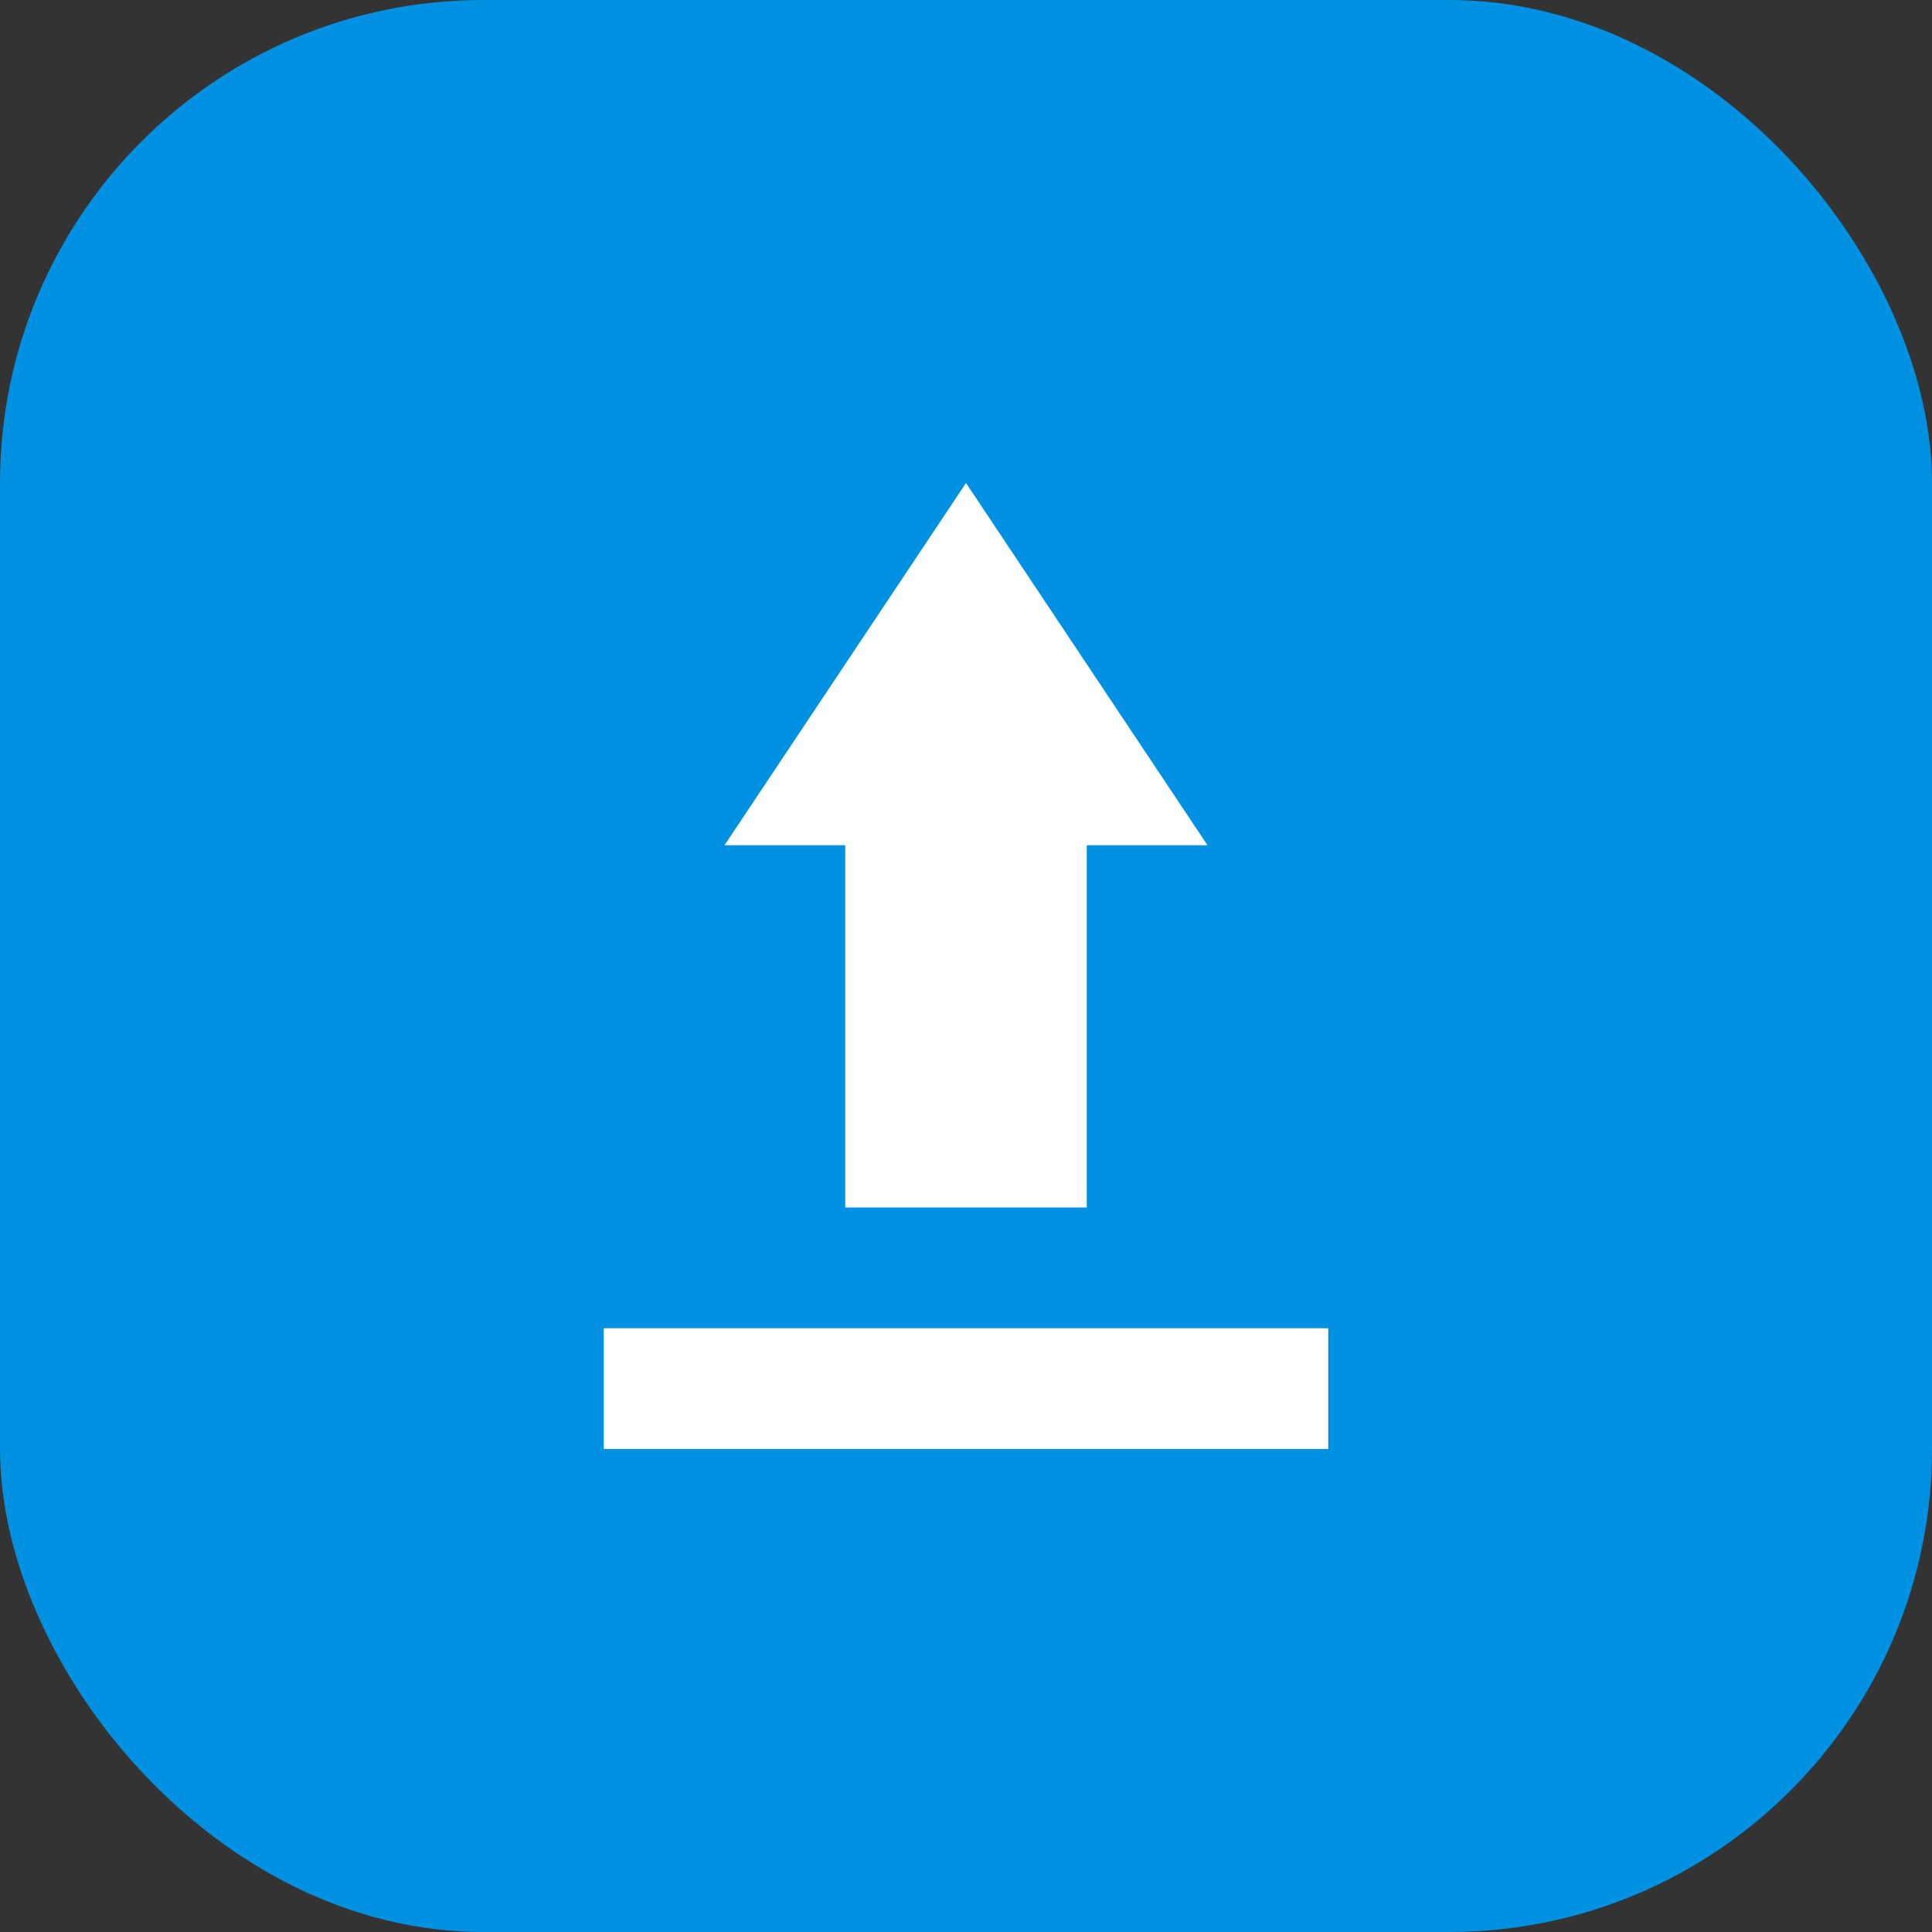
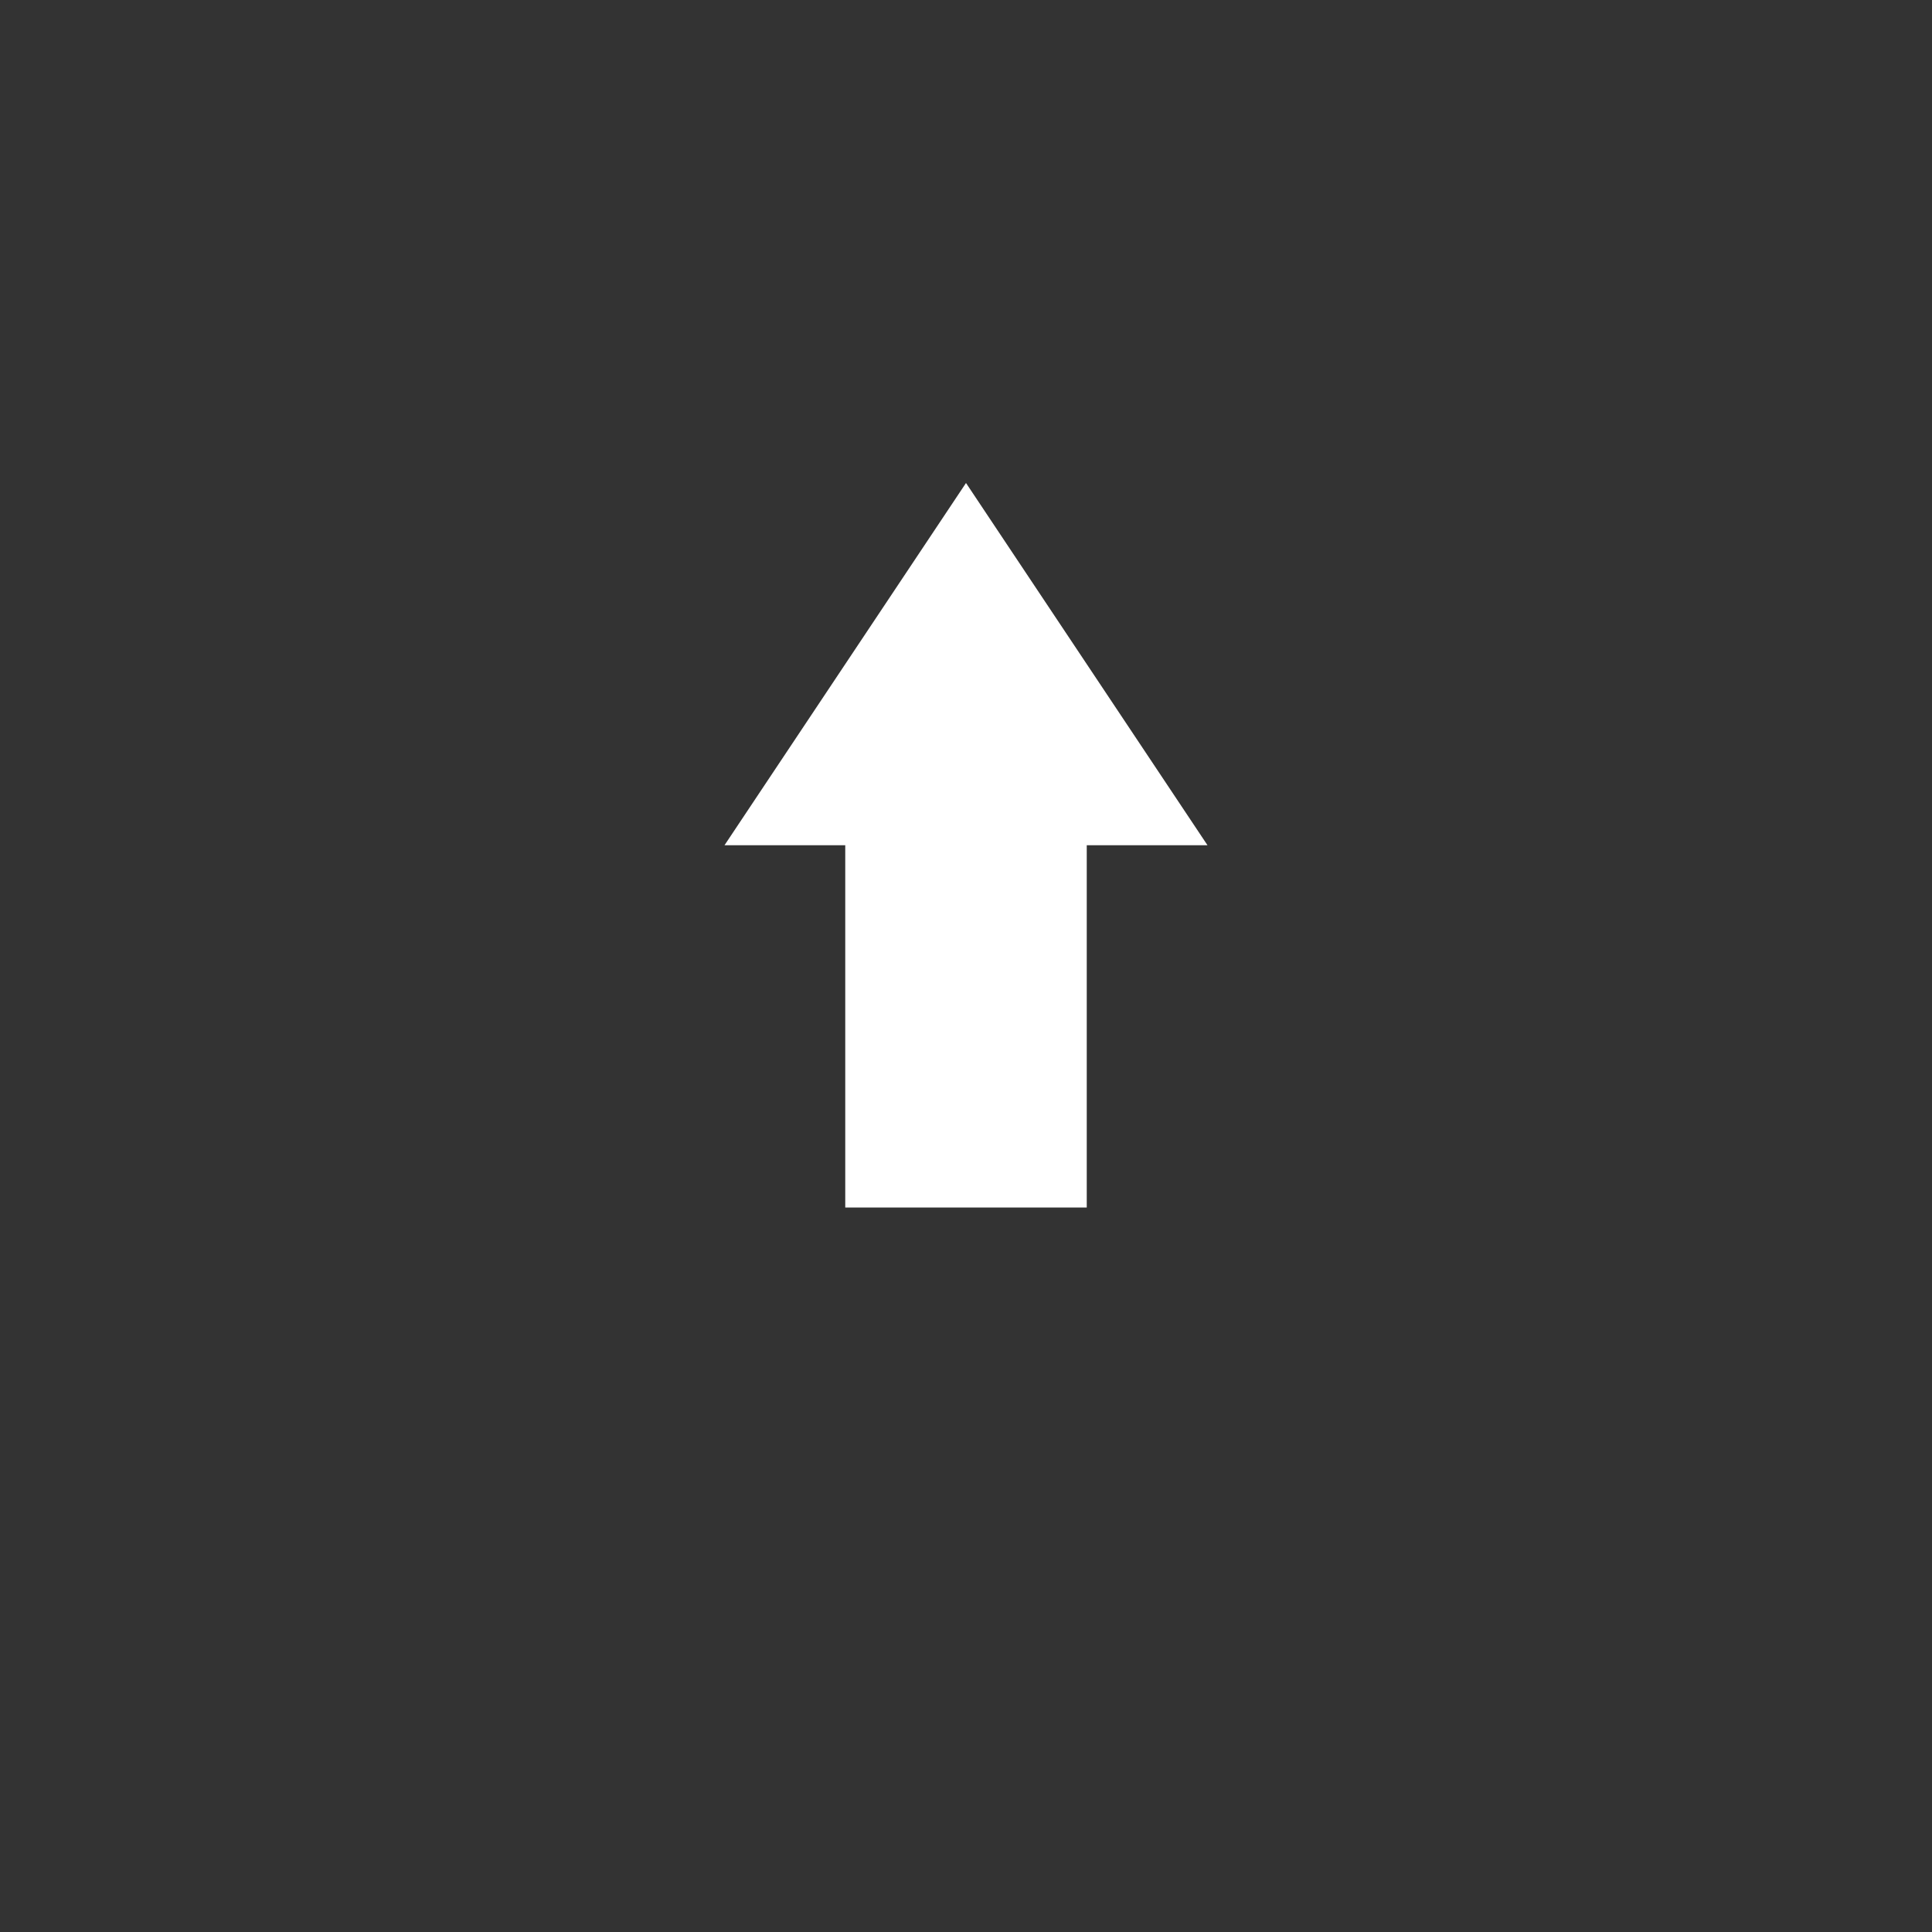
<svg xmlns="http://www.w3.org/2000/svg" width="32" height="32" viewBox="0 0 32 32" fill="none">
  <rect x="0" y="0" width="32" height="32" fill="#333333" stroke="none" />
-   <rect width="32" height="32" rx="8" fill="#0091e2" />
  <path d="M16 8L20 14H18V20H14V14H12L16 8Z" fill="white" />
-   <path d="M10 22H22V24H10V22Z" fill="white" />
</svg>